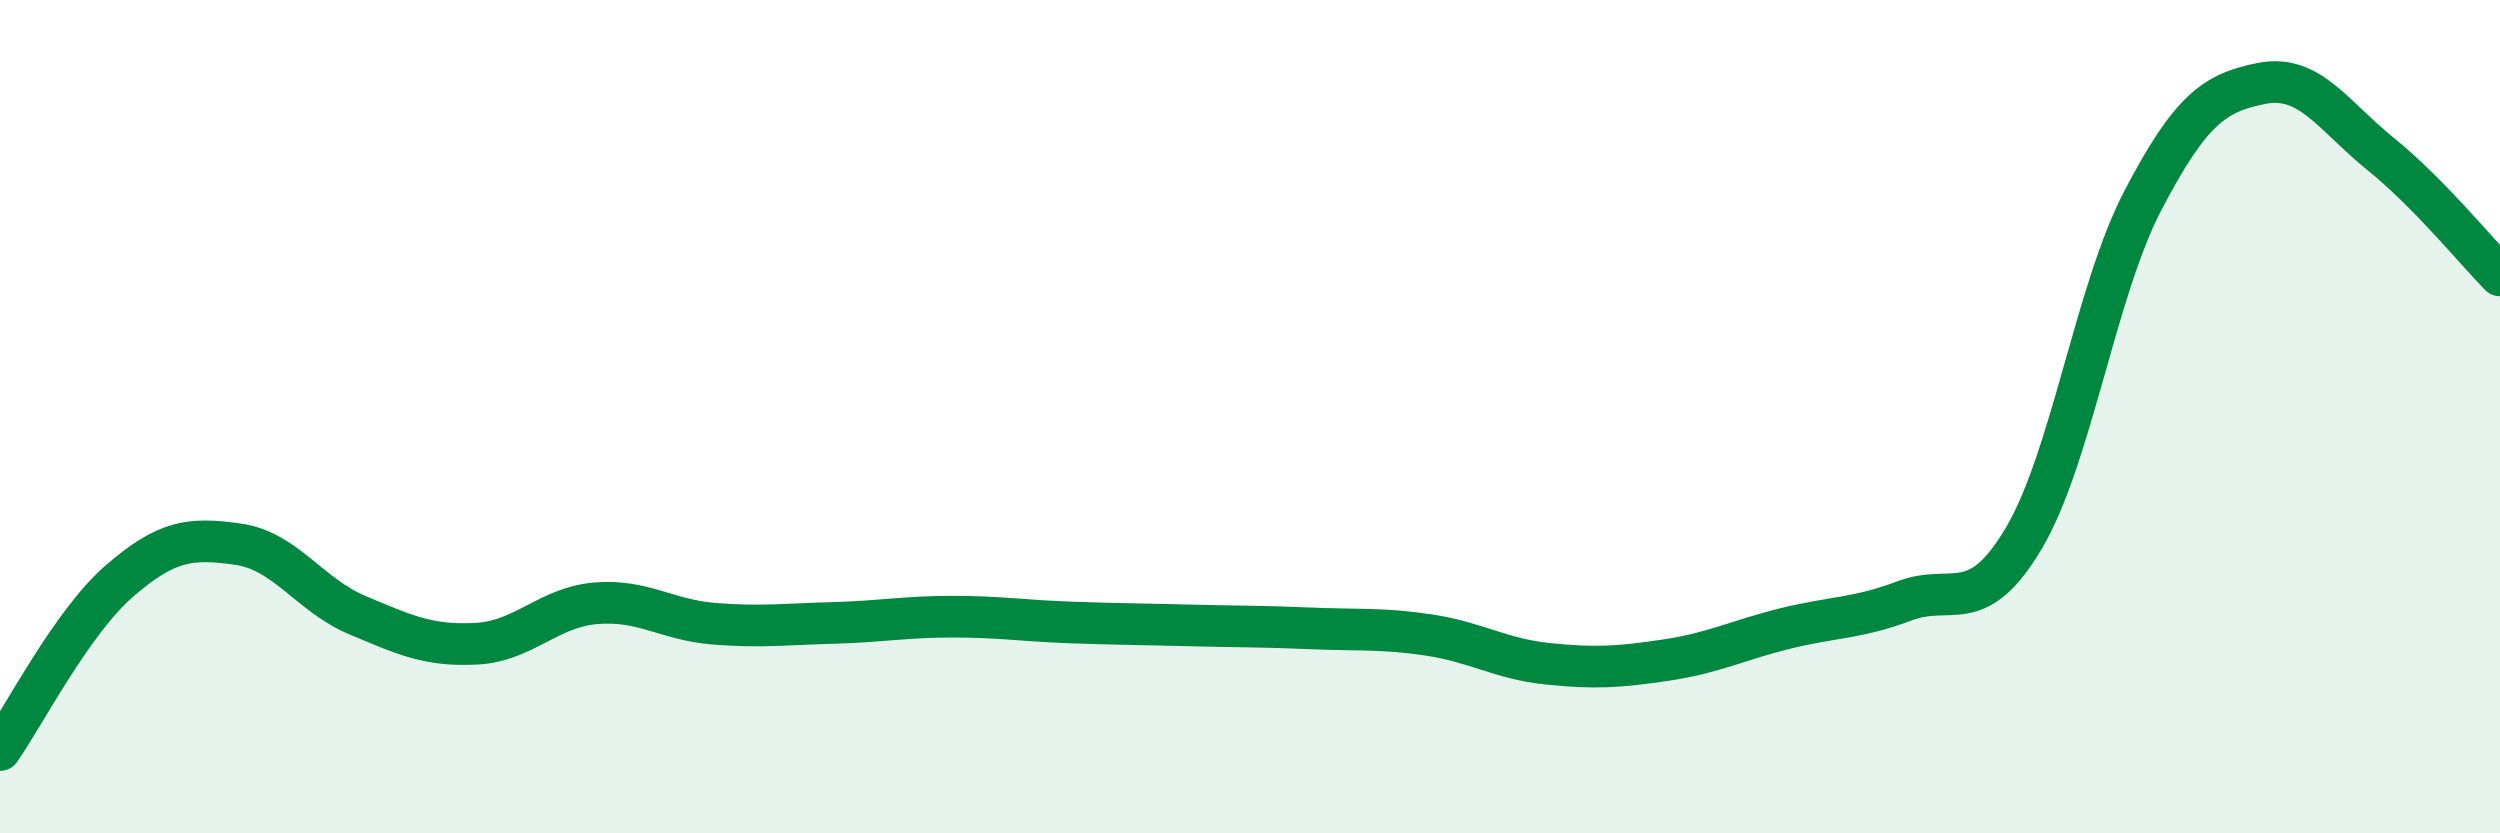
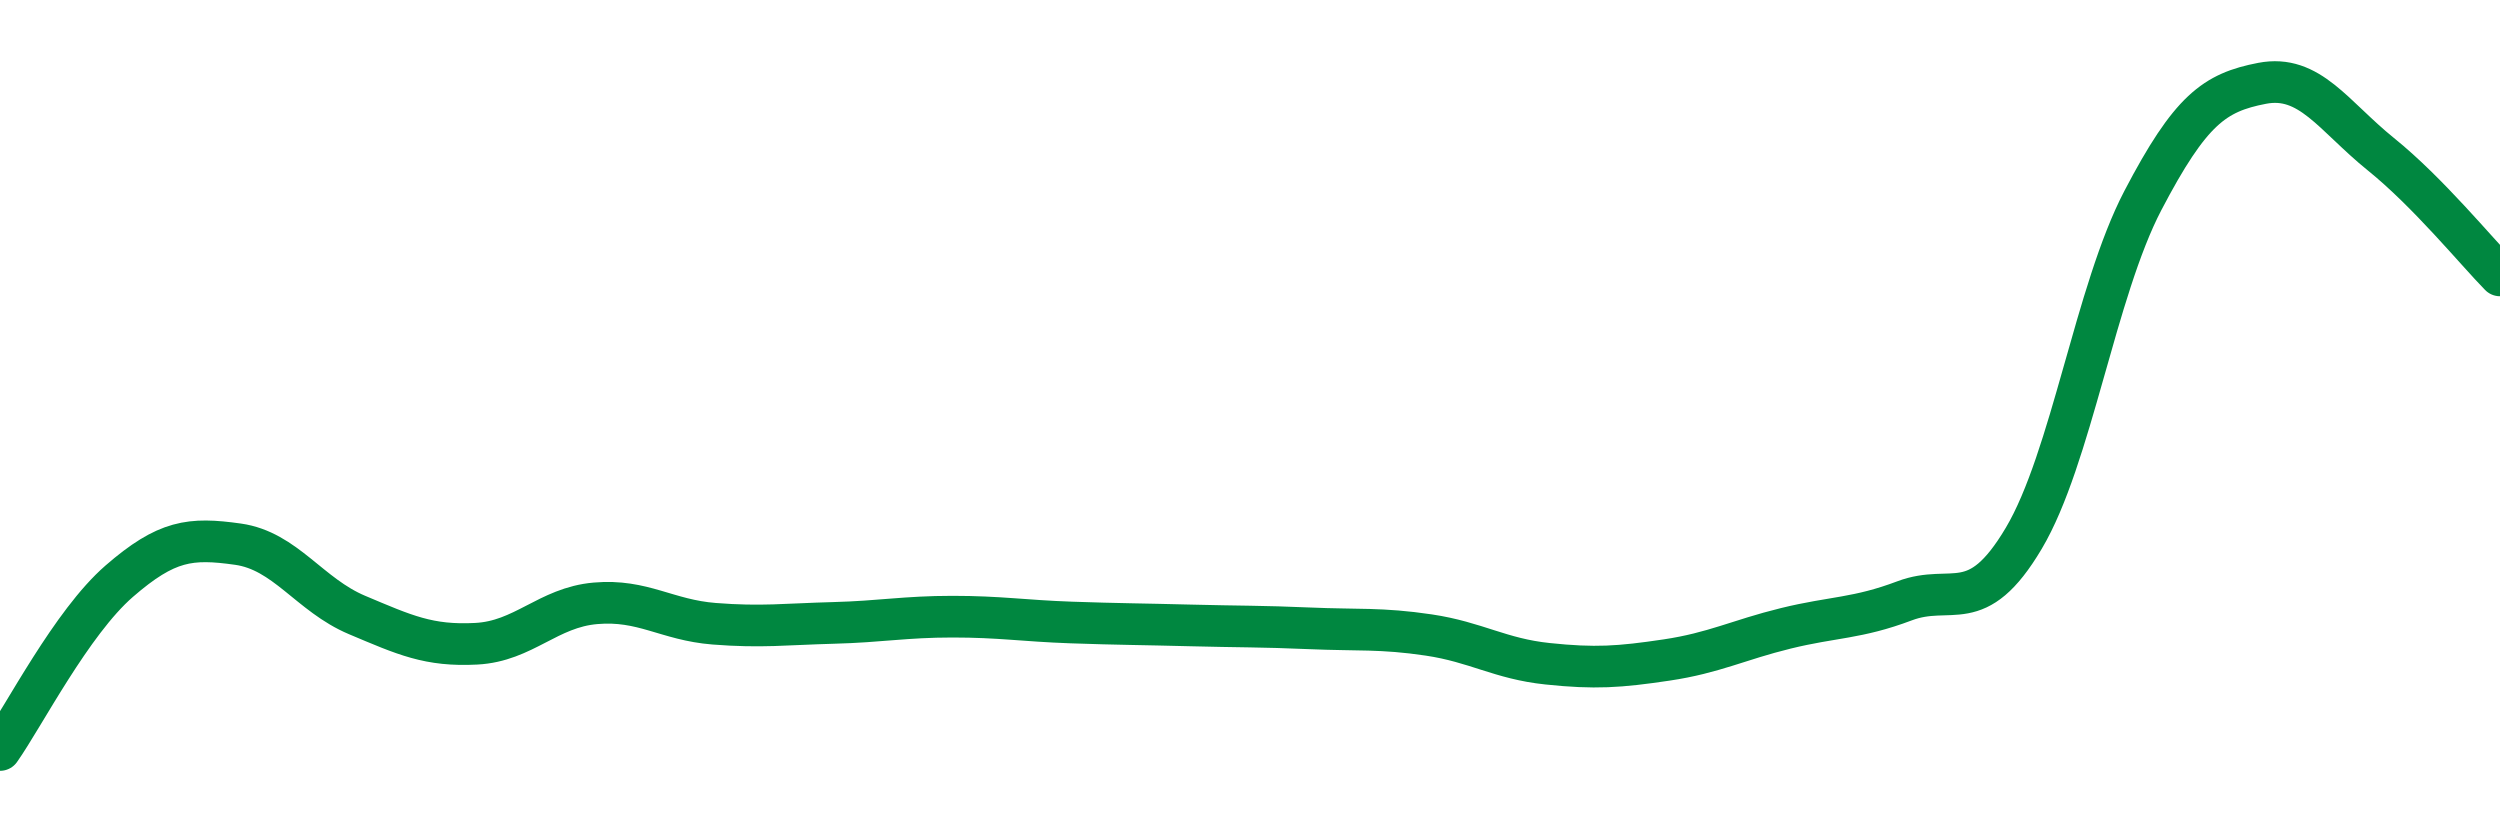
<svg xmlns="http://www.w3.org/2000/svg" width="60" height="20" viewBox="0 0 60 20">
-   <path d="M 0,18 C 0.57,17.19 1.72,14.94 2.86,13.95 C 4,12.96 4.57,12.9 5.71,13.06 C 6.85,13.22 7.43,14.28 8.57,14.76 C 9.71,15.24 10.29,15.51 11.43,15.45 C 12.57,15.39 13.15,14.58 14.29,14.48 C 15.43,14.38 16,14.88 17.14,14.97 C 18.28,15.06 18.86,14.98 20,14.95 C 21.14,14.92 21.72,14.8 22.86,14.8 C 24,14.8 24.57,14.9 25.71,14.94 C 26.85,14.98 27.43,14.98 28.57,15.01 C 29.71,15.04 30.29,15.03 31.43,15.08 C 32.57,15.13 33.15,15.07 34.29,15.24 C 35.43,15.41 36,15.81 37.14,15.93 C 38.28,16.05 38.86,16.01 40,15.84 C 41.14,15.67 41.72,15.36 42.86,15.08 C 44,14.8 44.57,14.85 45.71,14.42 C 46.85,13.99 47.43,14.84 48.57,12.92 C 49.71,11 50.29,6.99 51.43,4.81 C 52.57,2.63 53.15,2.22 54.29,2 C 55.43,1.78 56,2.78 57.14,3.7 C 58.28,4.62 59.43,6.03 60,6.61L60 20L0 20Z" fill="#008740" opacity="0.1" stroke-linecap="round" stroke-linejoin="round" />
  <path d="M 0,18 C 0.57,17.19 1.72,14.94 2.86,13.95 C 4,12.96 4.57,12.9 5.71,13.06 C 6.85,13.22 7.43,14.28 8.57,14.76 C 9.71,15.24 10.29,15.51 11.43,15.45 C 12.57,15.39 13.15,14.58 14.29,14.48 C 15.43,14.38 16,14.88 17.14,14.97 C 18.28,15.06 18.86,14.98 20,14.95 C 21.14,14.92 21.72,14.8 22.86,14.8 C 24,14.8 24.57,14.9 25.71,14.94 C 26.85,14.98 27.43,14.98 28.57,15.01 C 29.71,15.04 30.29,15.03 31.43,15.08 C 32.57,15.13 33.15,15.07 34.29,15.24 C 35.43,15.41 36,15.81 37.14,15.93 C 38.28,16.05 38.86,16.01 40,15.84 C 41.14,15.67 41.72,15.36 42.86,15.08 C 44,14.8 44.57,14.85 45.71,14.42 C 46.85,13.99 47.43,14.84 48.57,12.92 C 49.71,11 50.29,6.99 51.43,4.81 C 52.57,2.63 53.15,2.22 54.29,2 C 55.43,1.78 56,2.78 57.14,3.7 C 58.28,4.62 59.43,6.03 60,6.61" stroke="#008740" stroke-width="1" fill="none" stroke-linecap="round" stroke-linejoin="round" />
</svg>